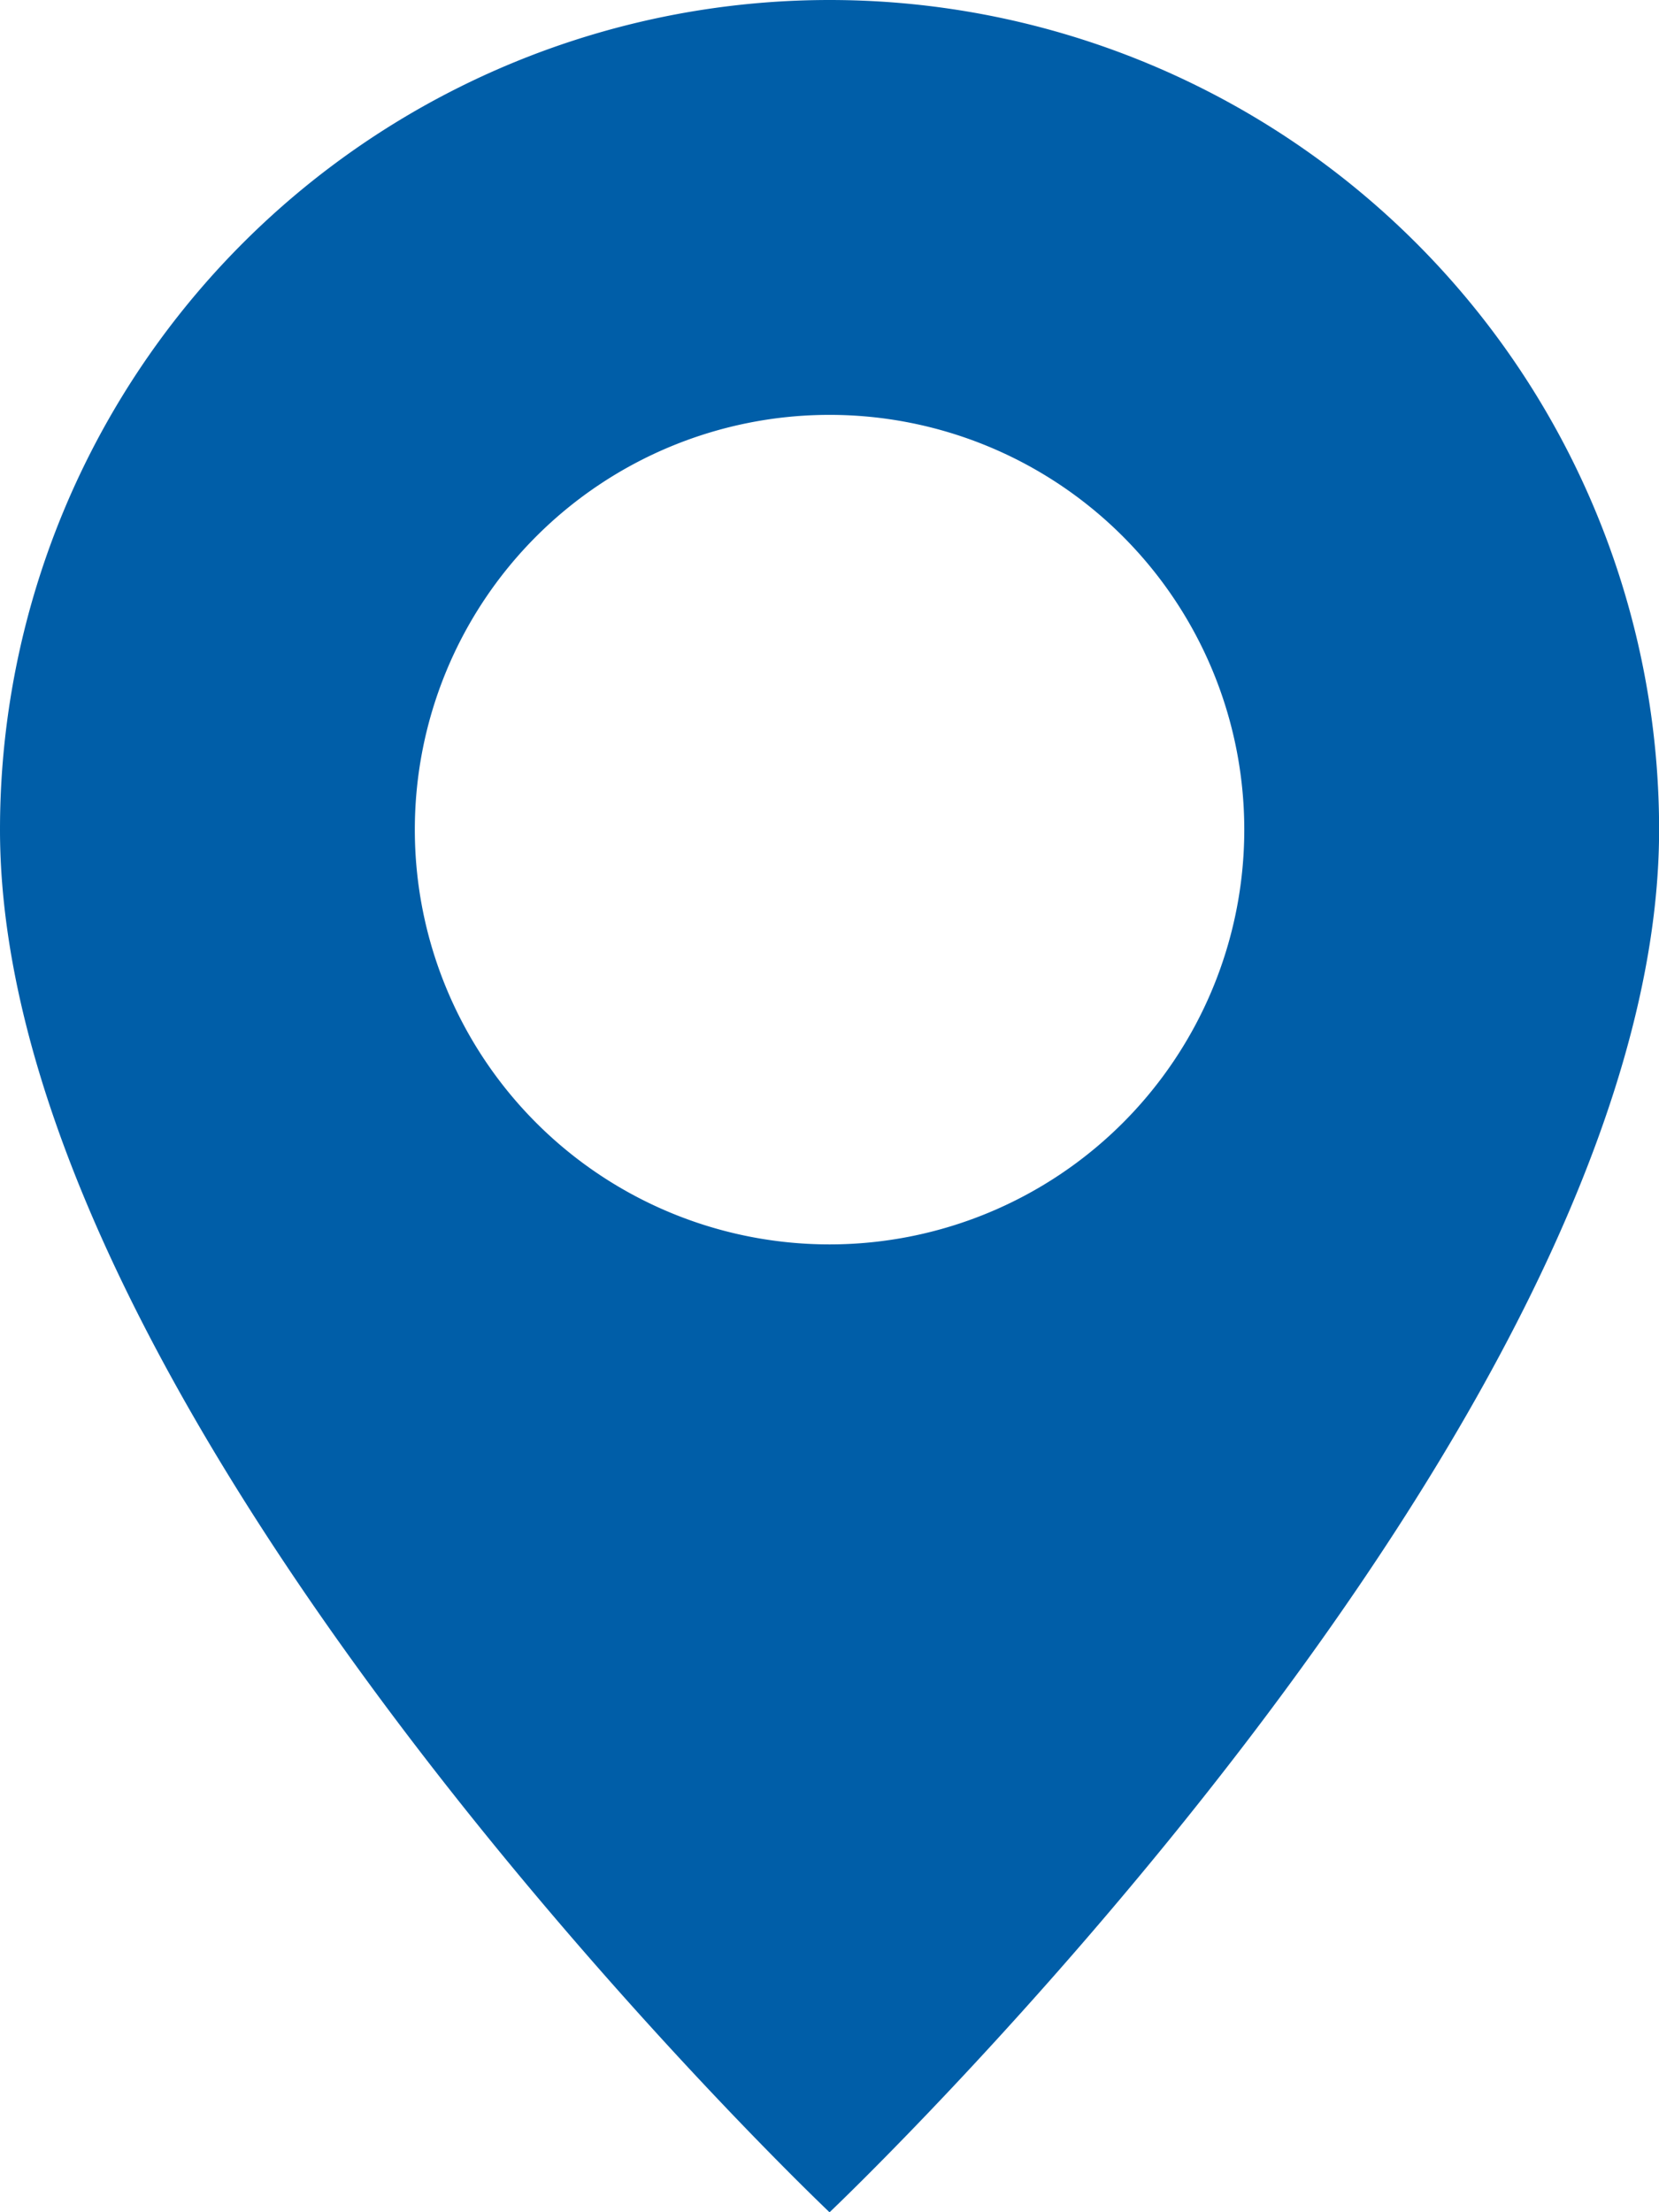
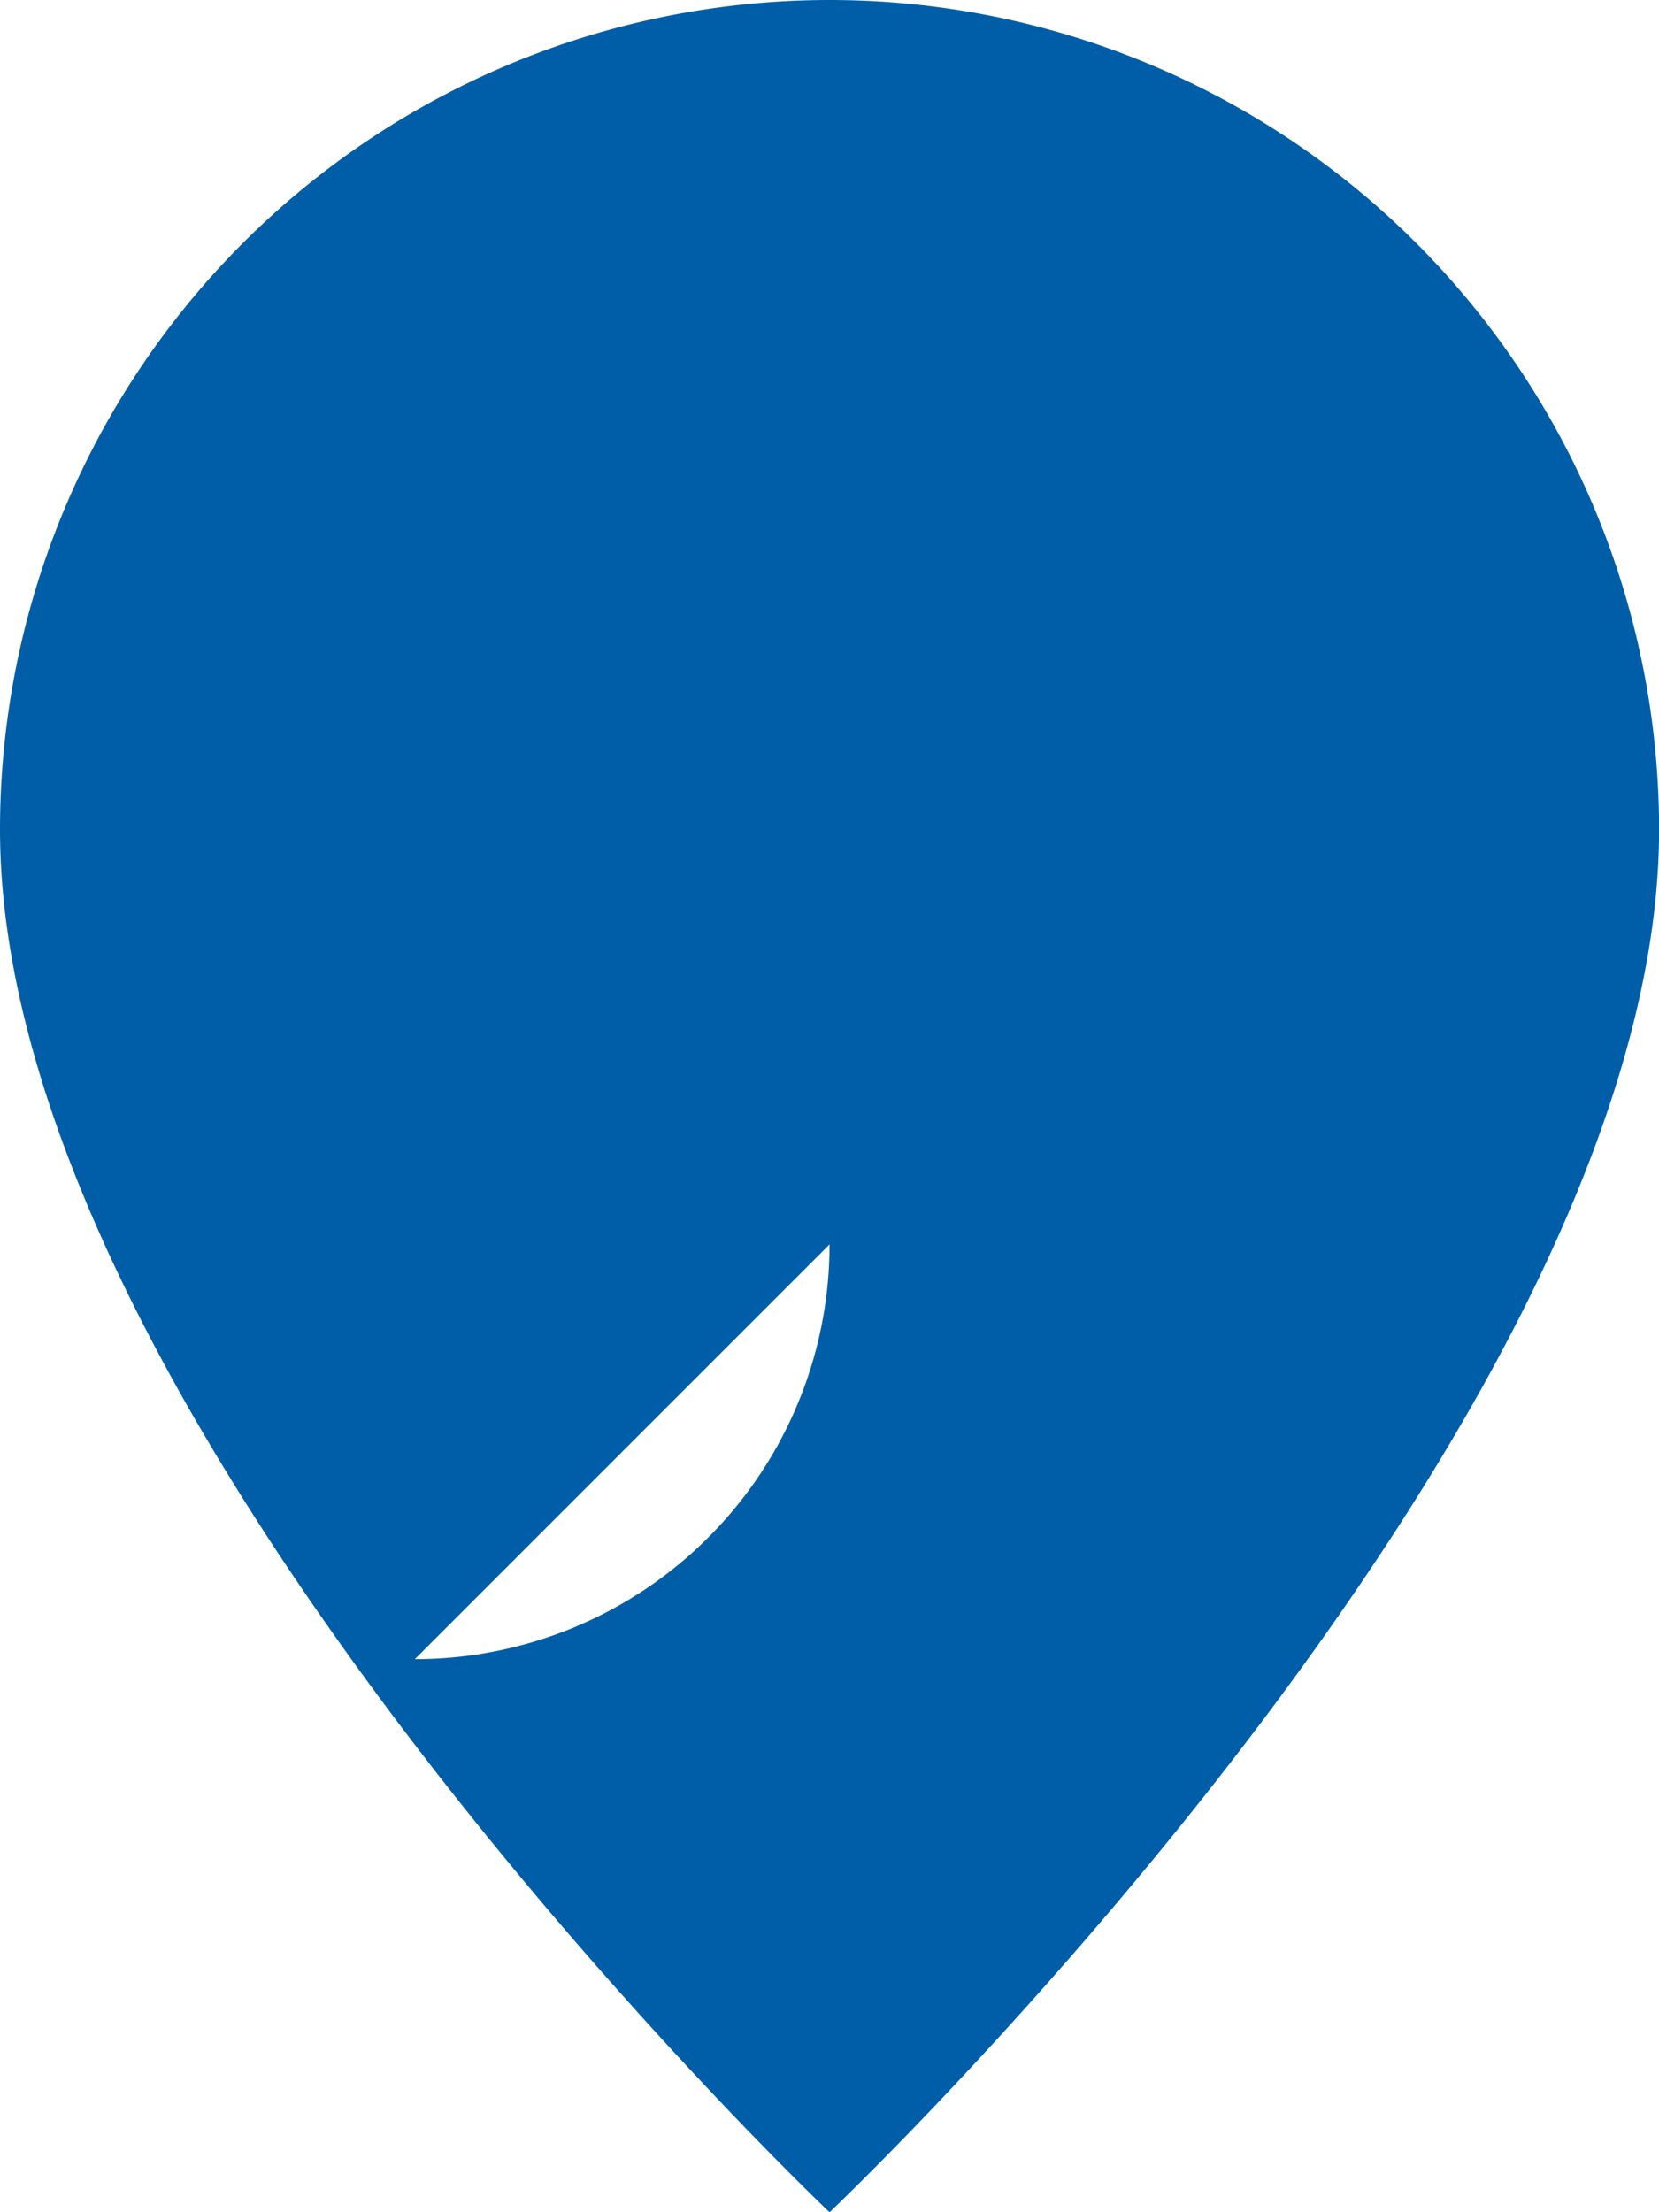
<svg xmlns="http://www.w3.org/2000/svg" width="16.333" height="21.778" viewBox="0 0 16.333 21.778">
-   <path id="geo-alt-fill_1_" data-name="geo-alt-fill (1)" d="M10.167,21.778s8.167-7.739,8.167-13.611A8.167,8.167,0,1,0,2,8.167c0,5.872,8.167,13.611,8.167,13.611m0-9.528A4.083,4.083,0,1,1,14.25,8.167a4.083,4.083,0,0,1-4.083,4.083" transform="translate(-2)" fill="#005ea8" />
+   <path id="geo-alt-fill_1_" data-name="geo-alt-fill (1)" d="M10.167,21.778s8.167-7.739,8.167-13.611A8.167,8.167,0,1,0,2,8.167c0,5.872,8.167,13.611,8.167,13.611m0-9.528a4.083,4.083,0,0,1-4.083,4.083" transform="translate(-2)" fill="#005ea8" />
</svg>